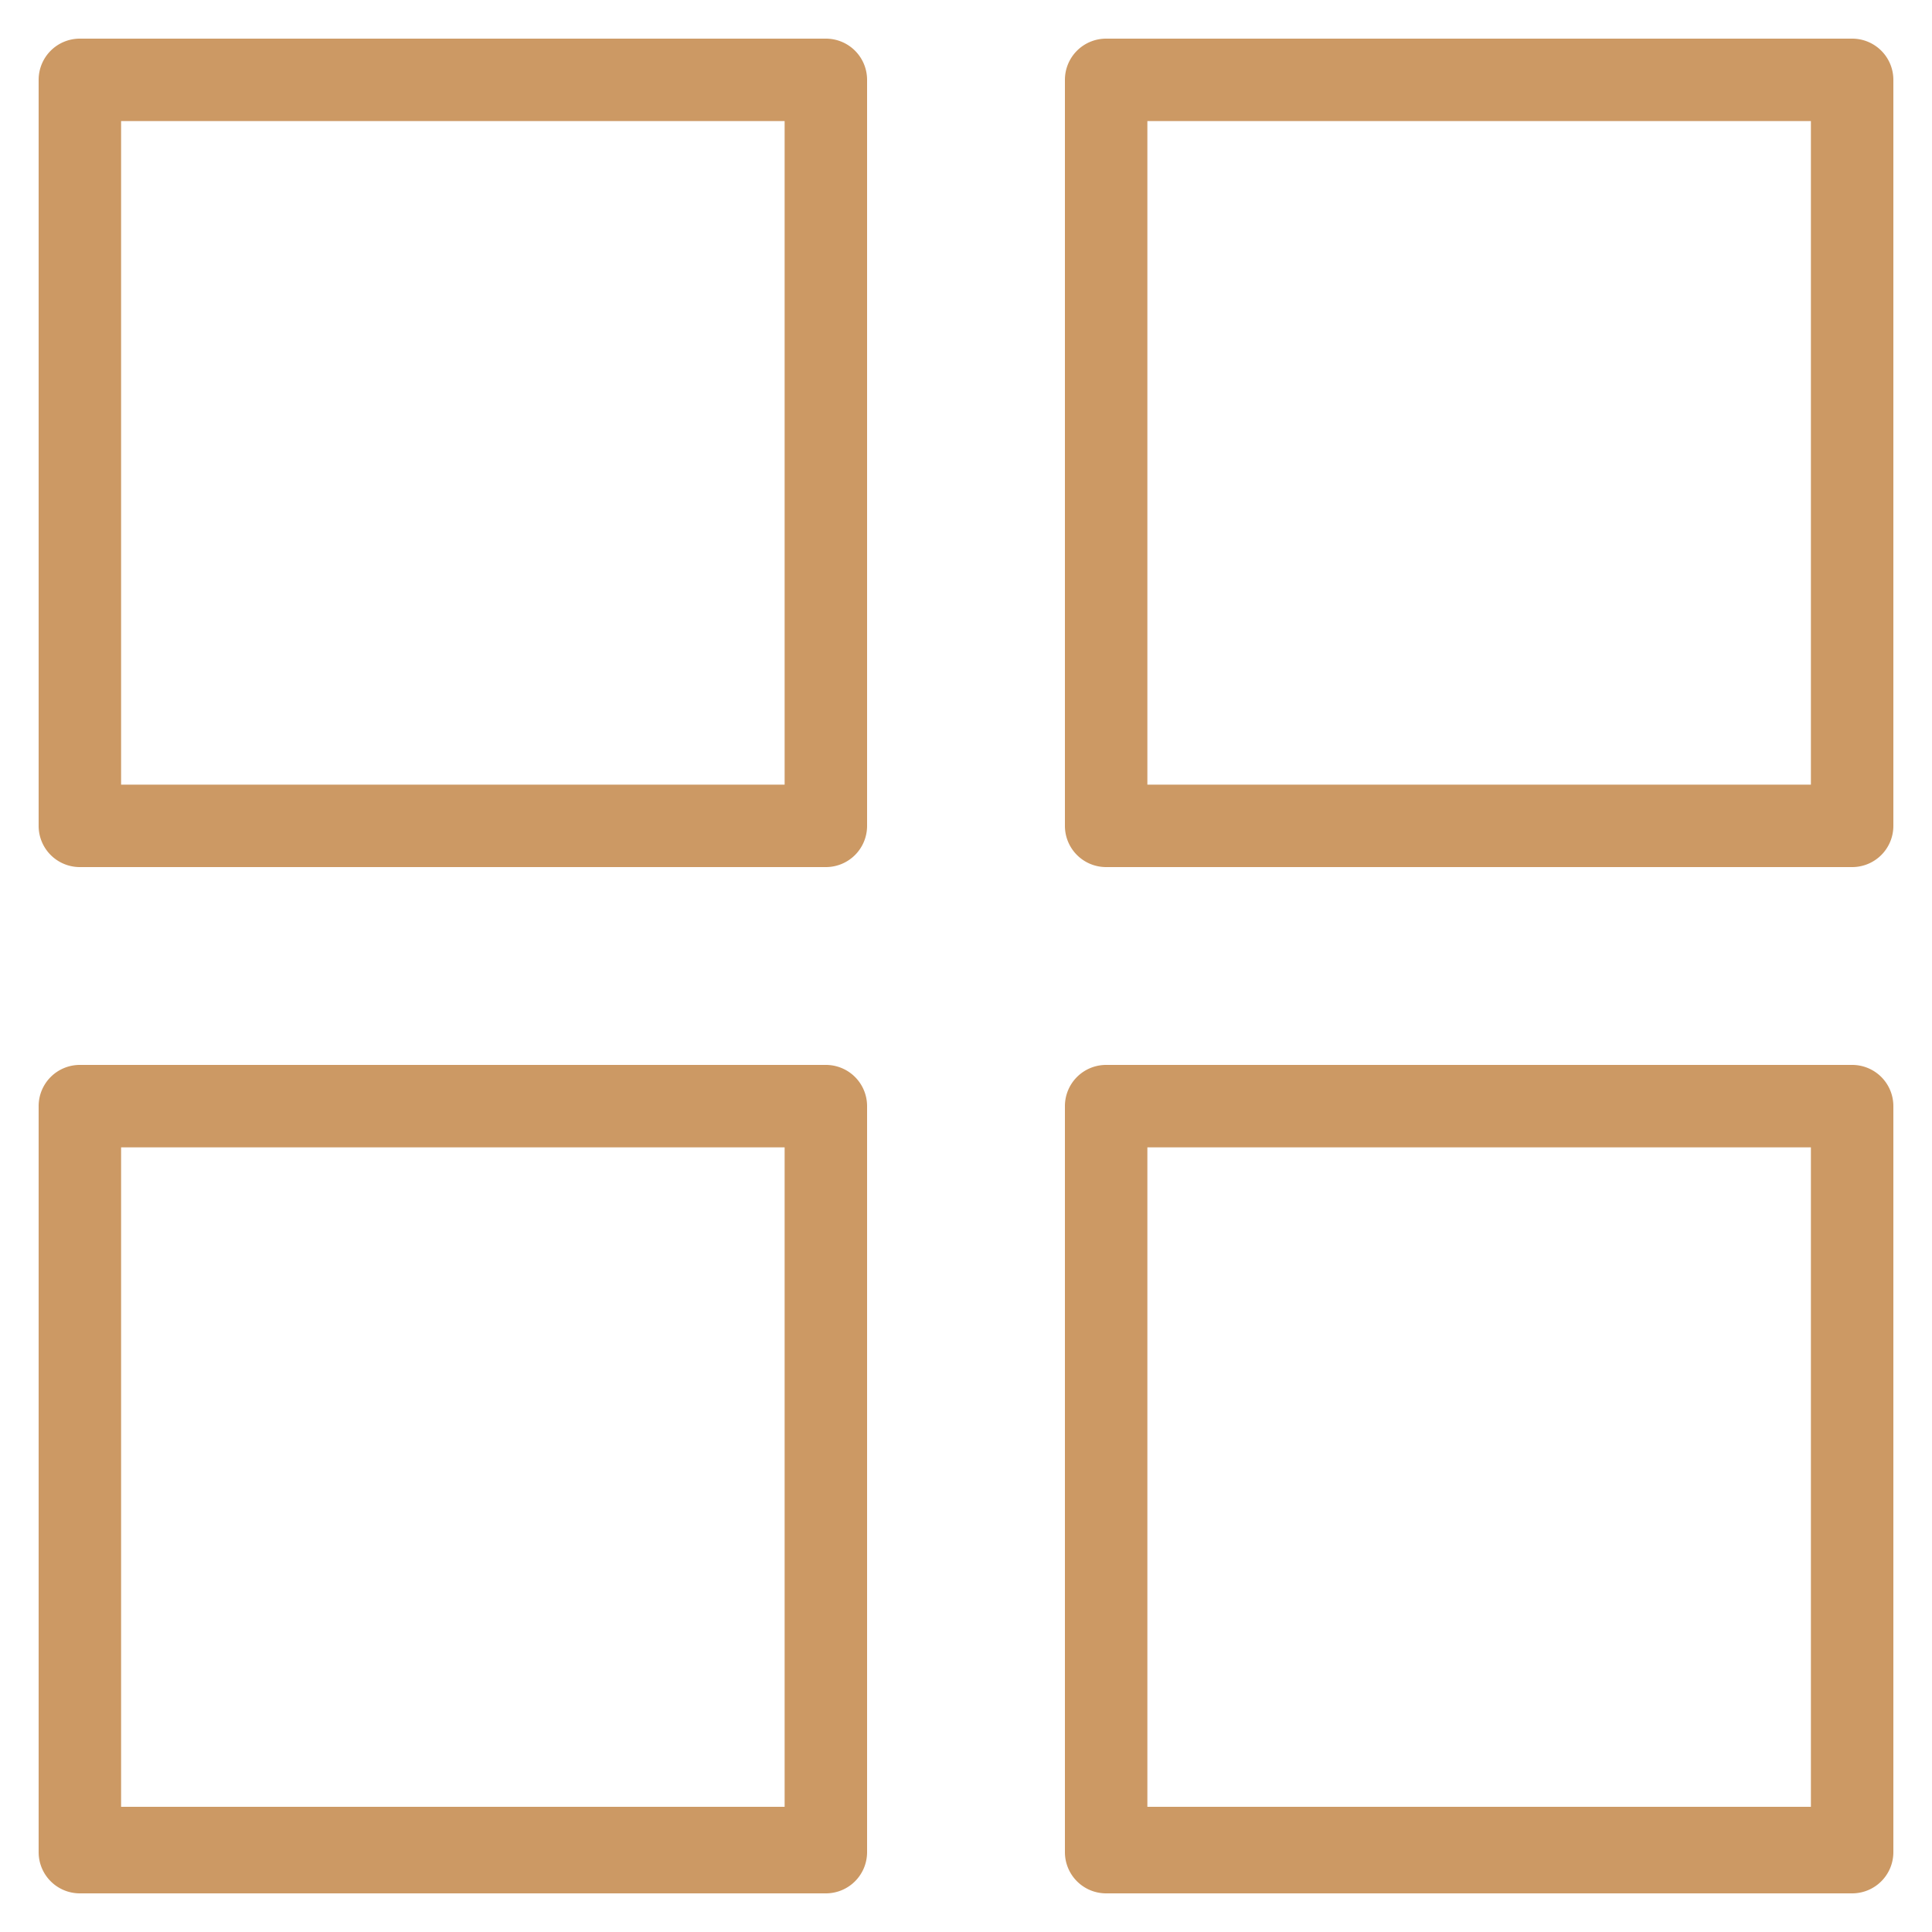
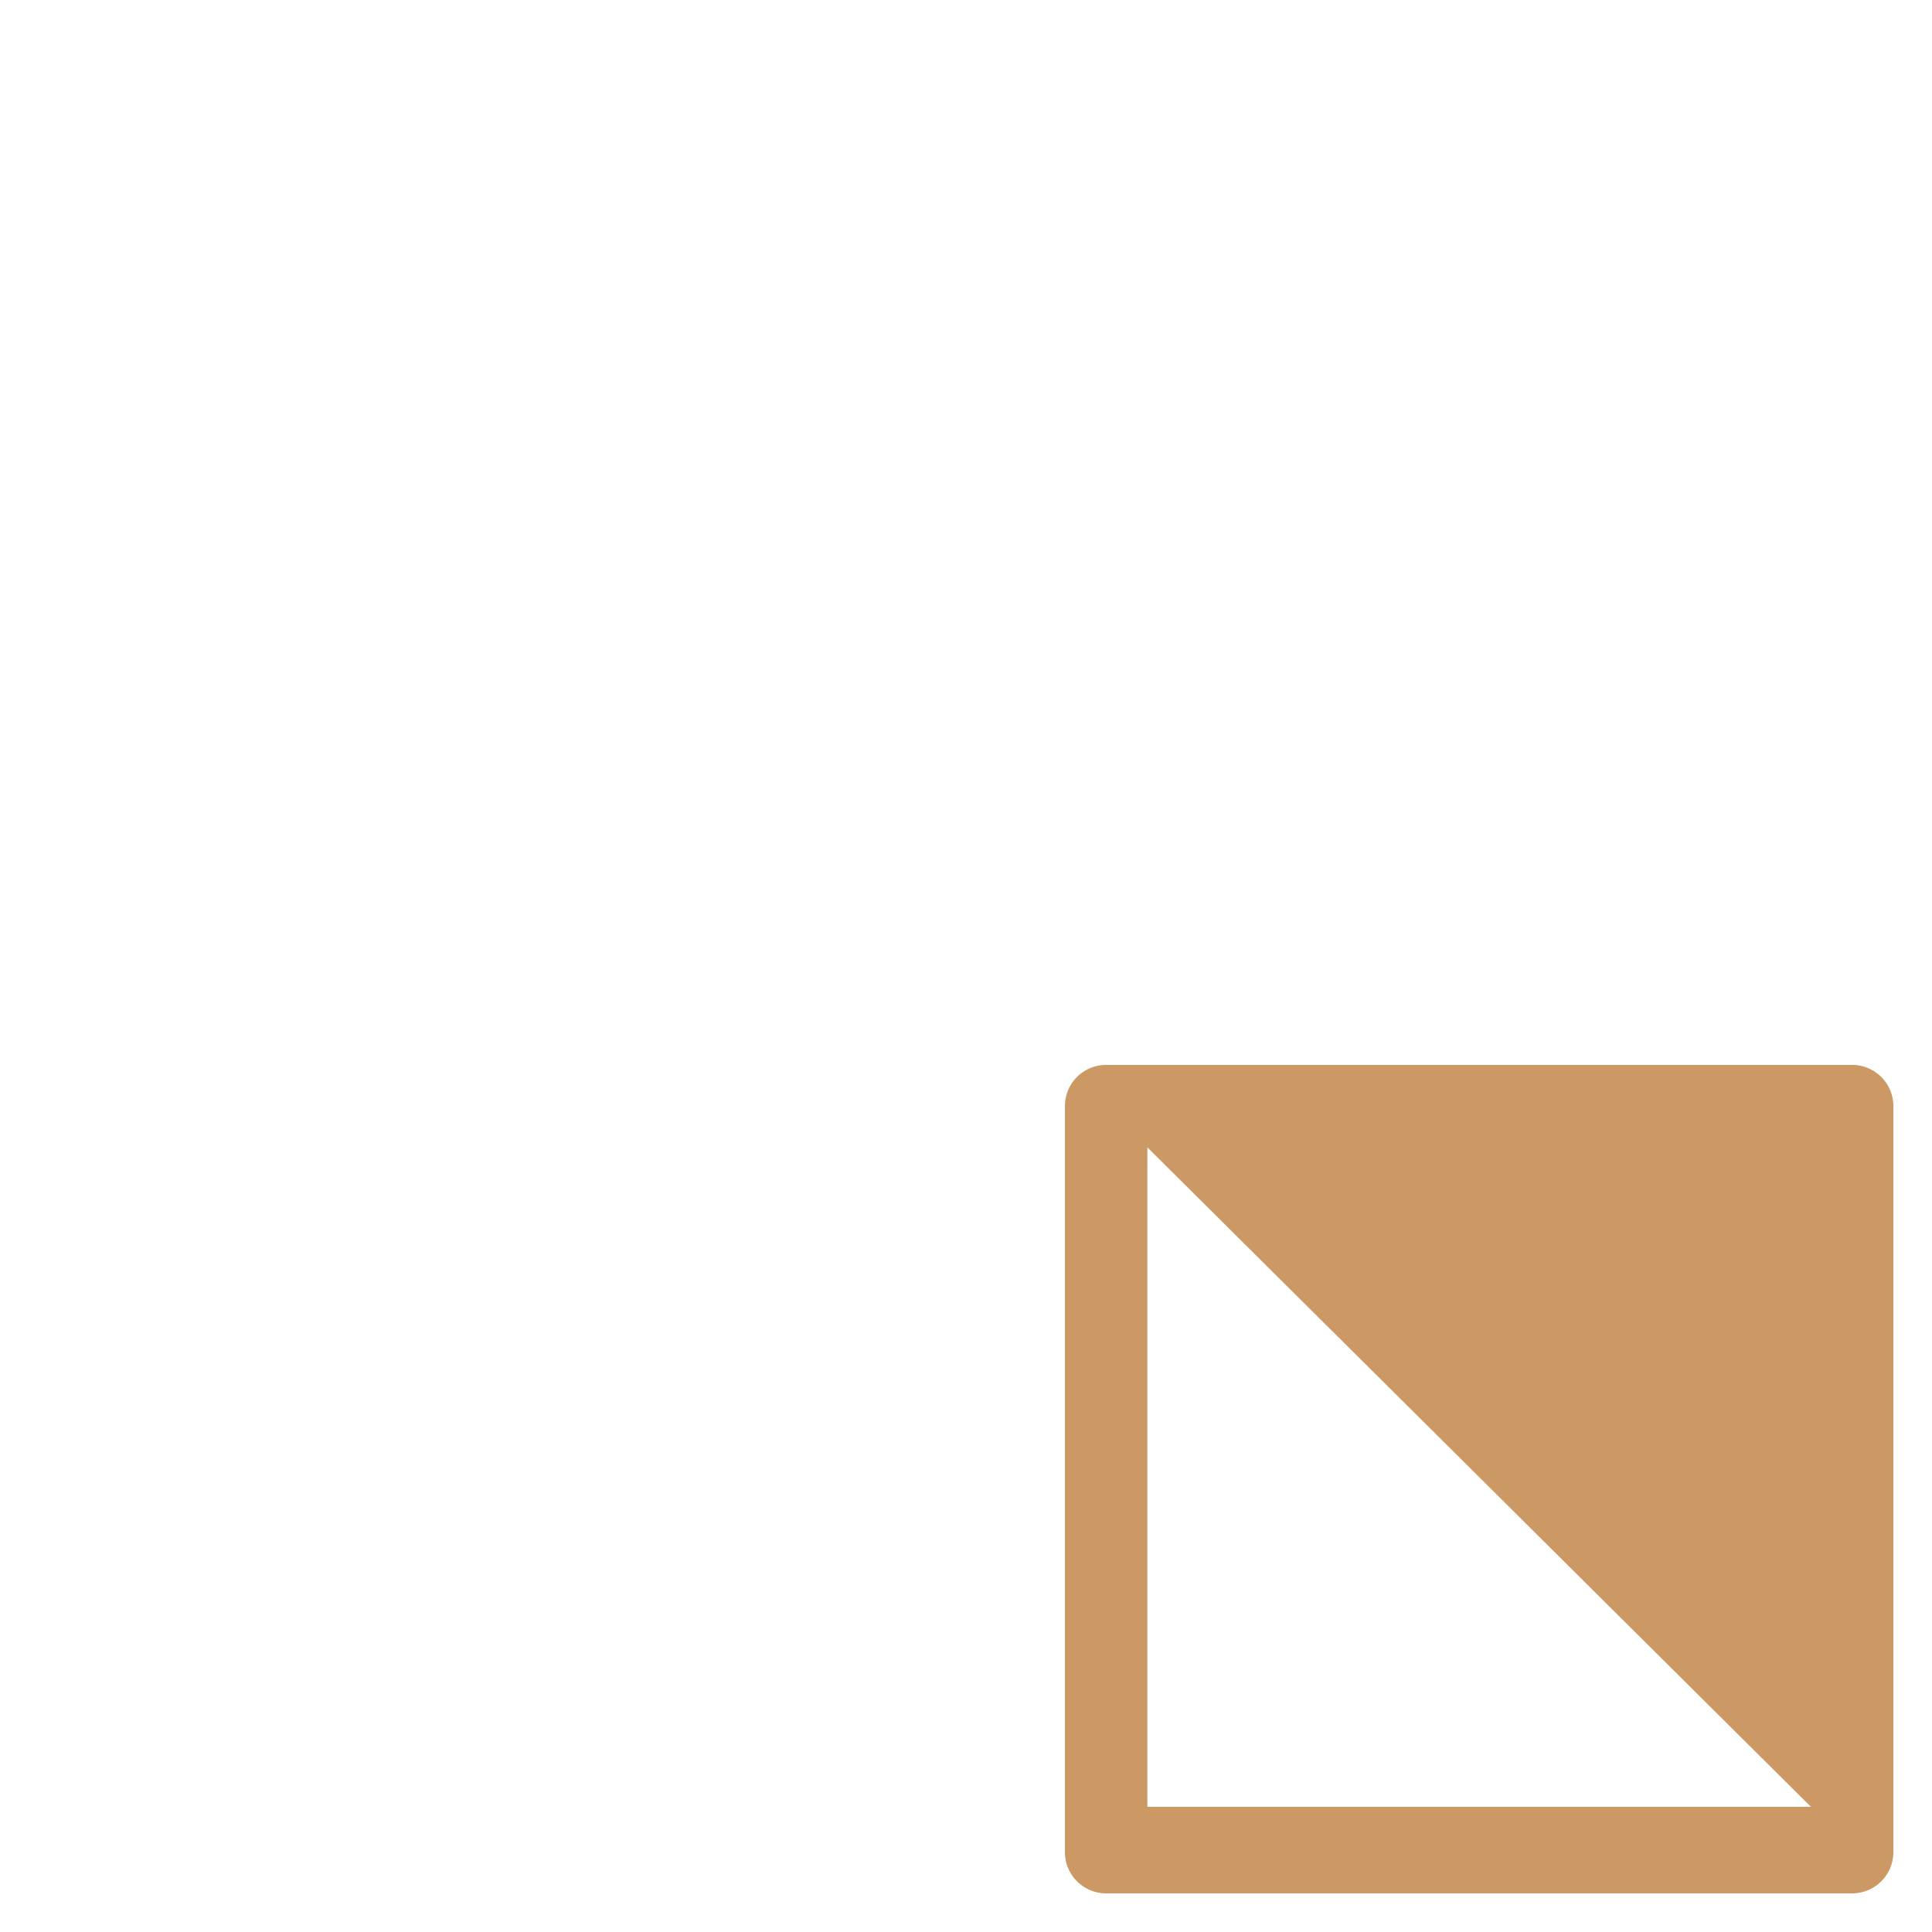
<svg xmlns="http://www.w3.org/2000/svg" id="Layer_1" data-name="Layer 1" viewBox="0 0 250 250">
  <defs>
    <style>.cls-1{fill:#cc9964;}</style>
  </defs>
  <title>I</title>
-   <path class="cls-1" d="M112.2,10.33A5.33,5.33,0,0,0,106.87,5H10.33A5.33,5.33,0,0,0,5,10.33v96.54a5.33,5.33,0,0,0,5.33,5.33h96.54a5.33,5.33,0,0,0,5.33-5.33Zm-10.67,91.2H15.67V15.67h85.86Z" />
-   <path class="cls-1" d="M245,10.33A5.33,5.33,0,0,0,239.67,5H143.13a5.33,5.33,0,0,0-5.33,5.33v96.54a5.33,5.33,0,0,0,5.33,5.33h96.54a5.33,5.33,0,0,0,5.33-5.33Zm-10.67,91.2H148.47V15.67h85.86Z" />
-   <path class="cls-1" d="M112.2,143.13a5.33,5.33,0,0,0-5.33-5.33H10.33A5.33,5.33,0,0,0,5,143.13v96.54A5.33,5.33,0,0,0,10.33,245h96.54a5.33,5.33,0,0,0,5.33-5.33ZM101.53,233.8H15.67V148.47h85.86Z" />
-   <path class="cls-1" d="M245,143.13a5.33,5.33,0,0,0-5.33-5.33H143.13a5.33,5.33,0,0,0-5.33,5.33v96.54a5.33,5.33,0,0,0,5.33,5.33h96.54a5.33,5.33,0,0,0,5.33-5.33ZM234.33,233.8H148.47V148.47h85.86Z" />
+   <path class="cls-1" d="M245,143.13a5.33,5.33,0,0,0-5.33-5.33H143.13a5.33,5.33,0,0,0-5.33,5.33v96.54a5.33,5.33,0,0,0,5.33,5.33h96.54a5.33,5.33,0,0,0,5.33-5.33ZM234.33,233.8H148.47V148.47Z" />
</svg>